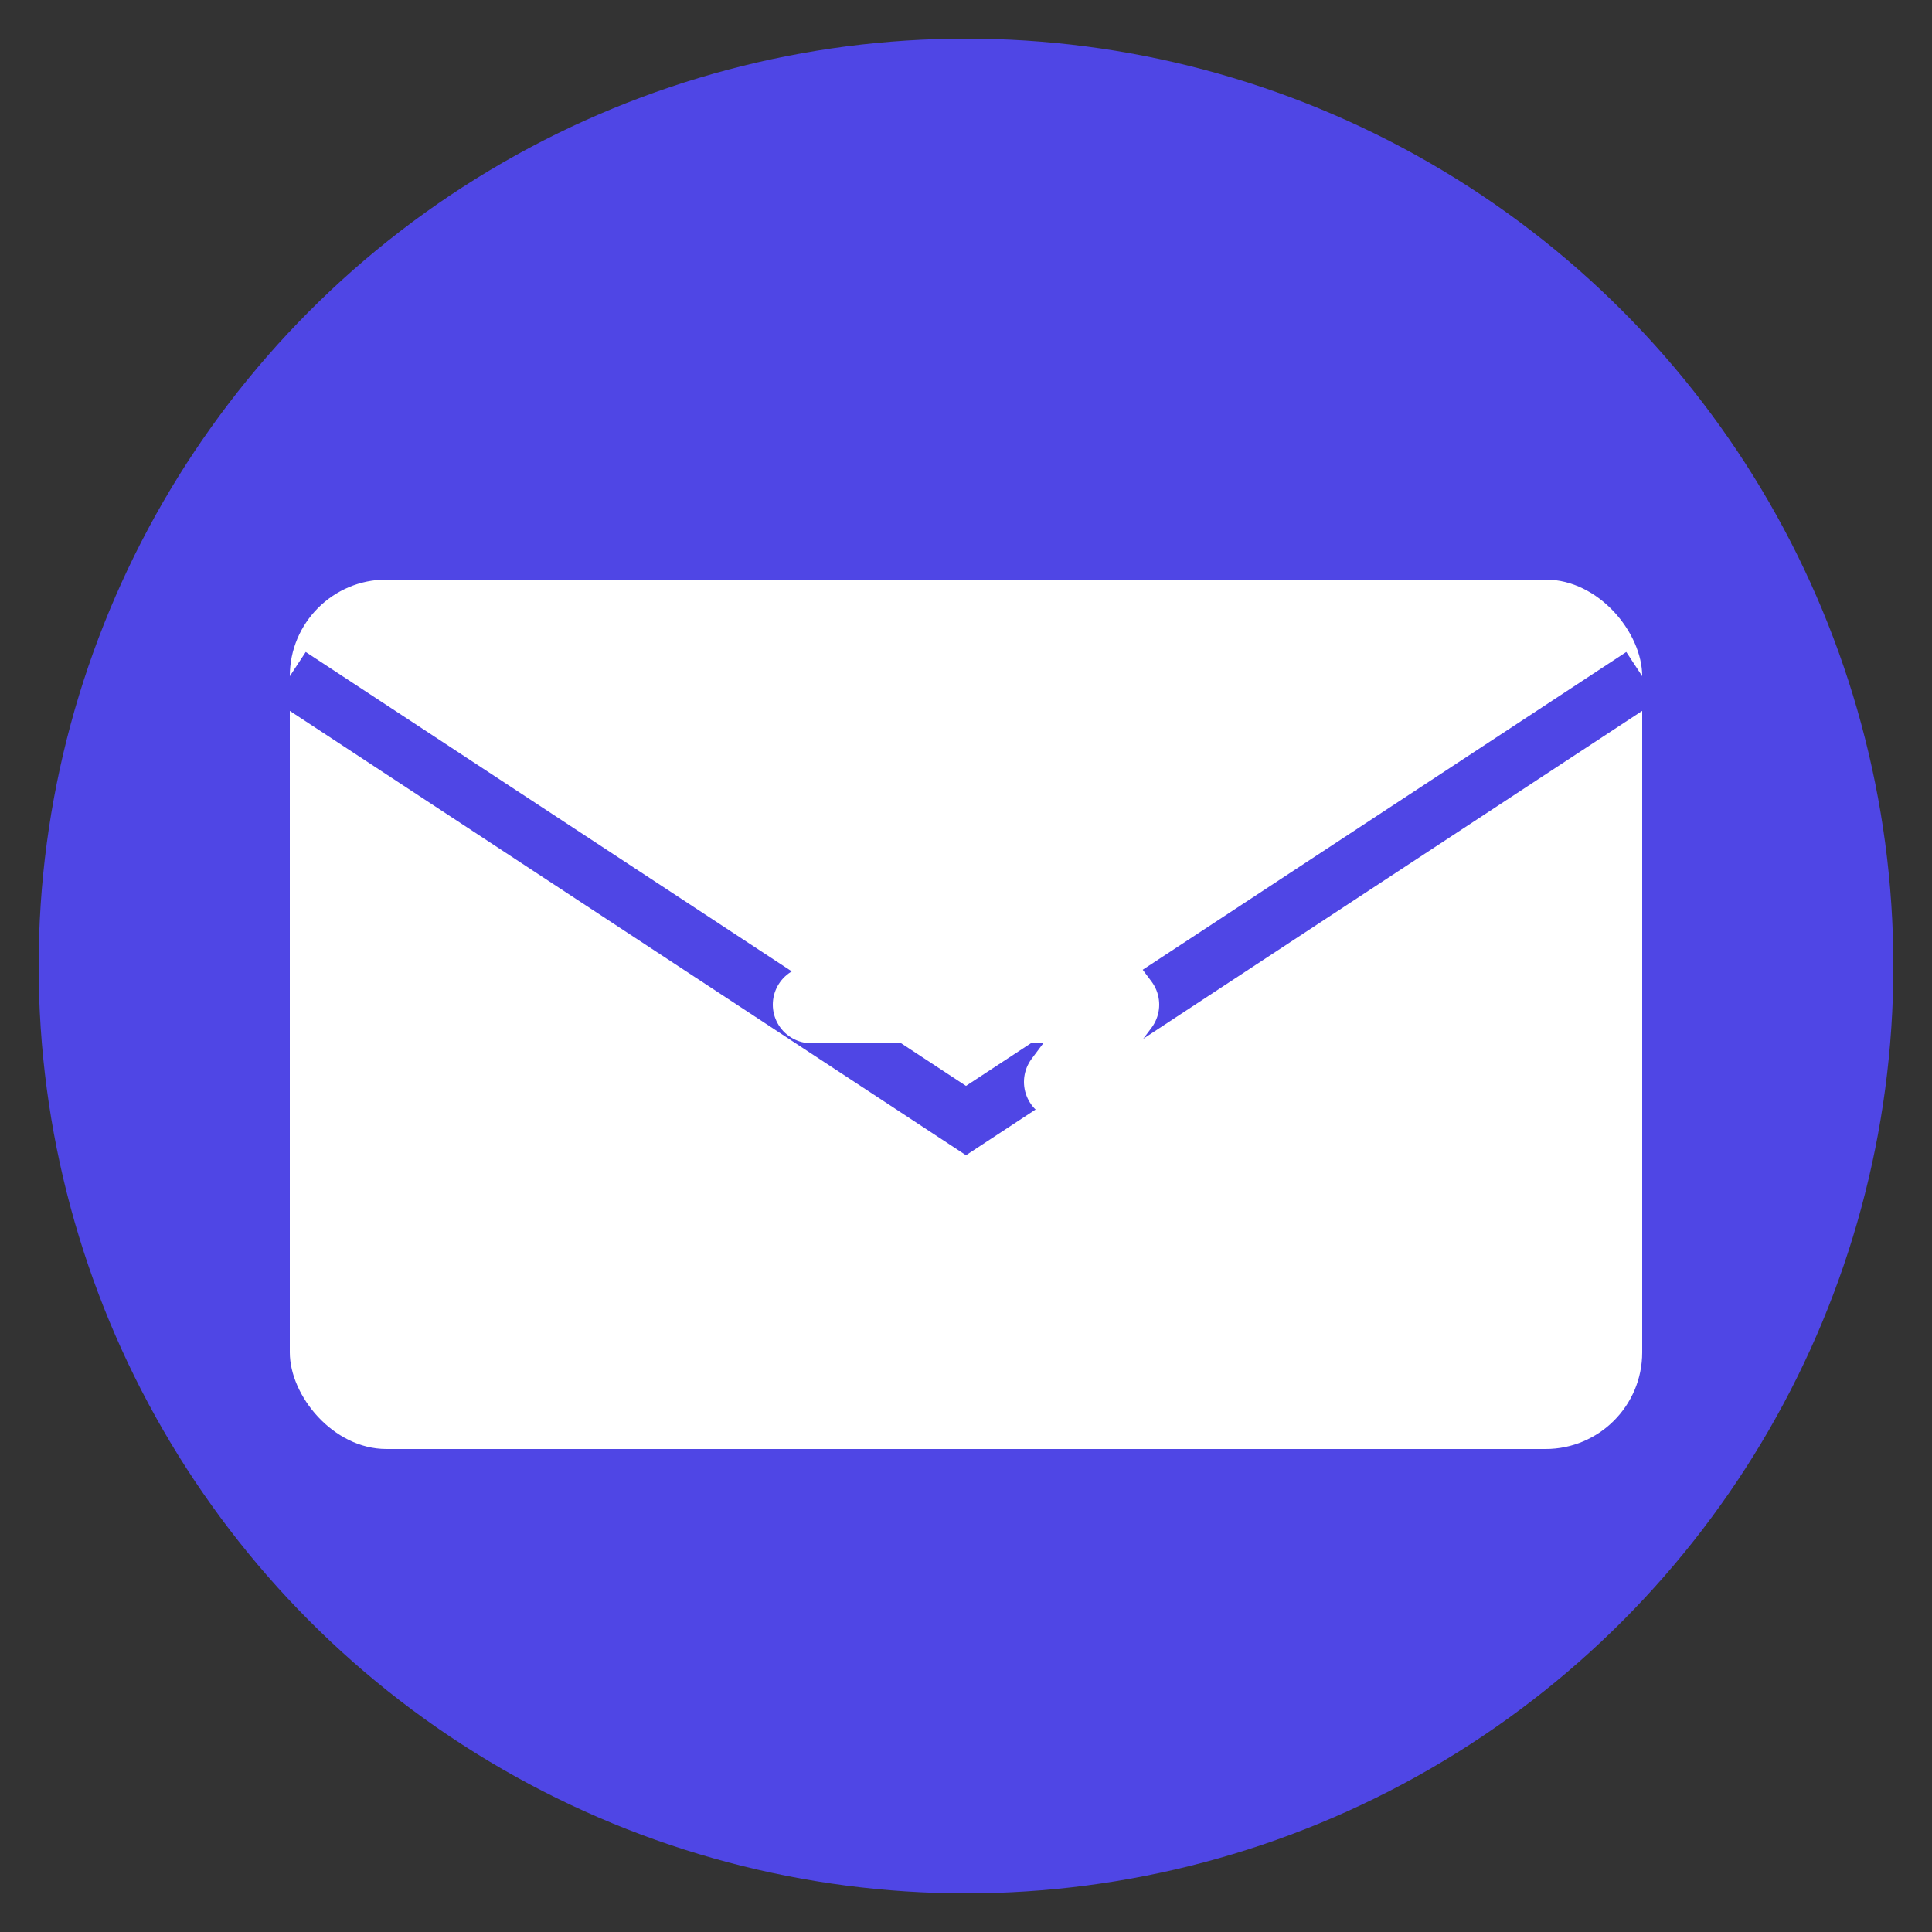
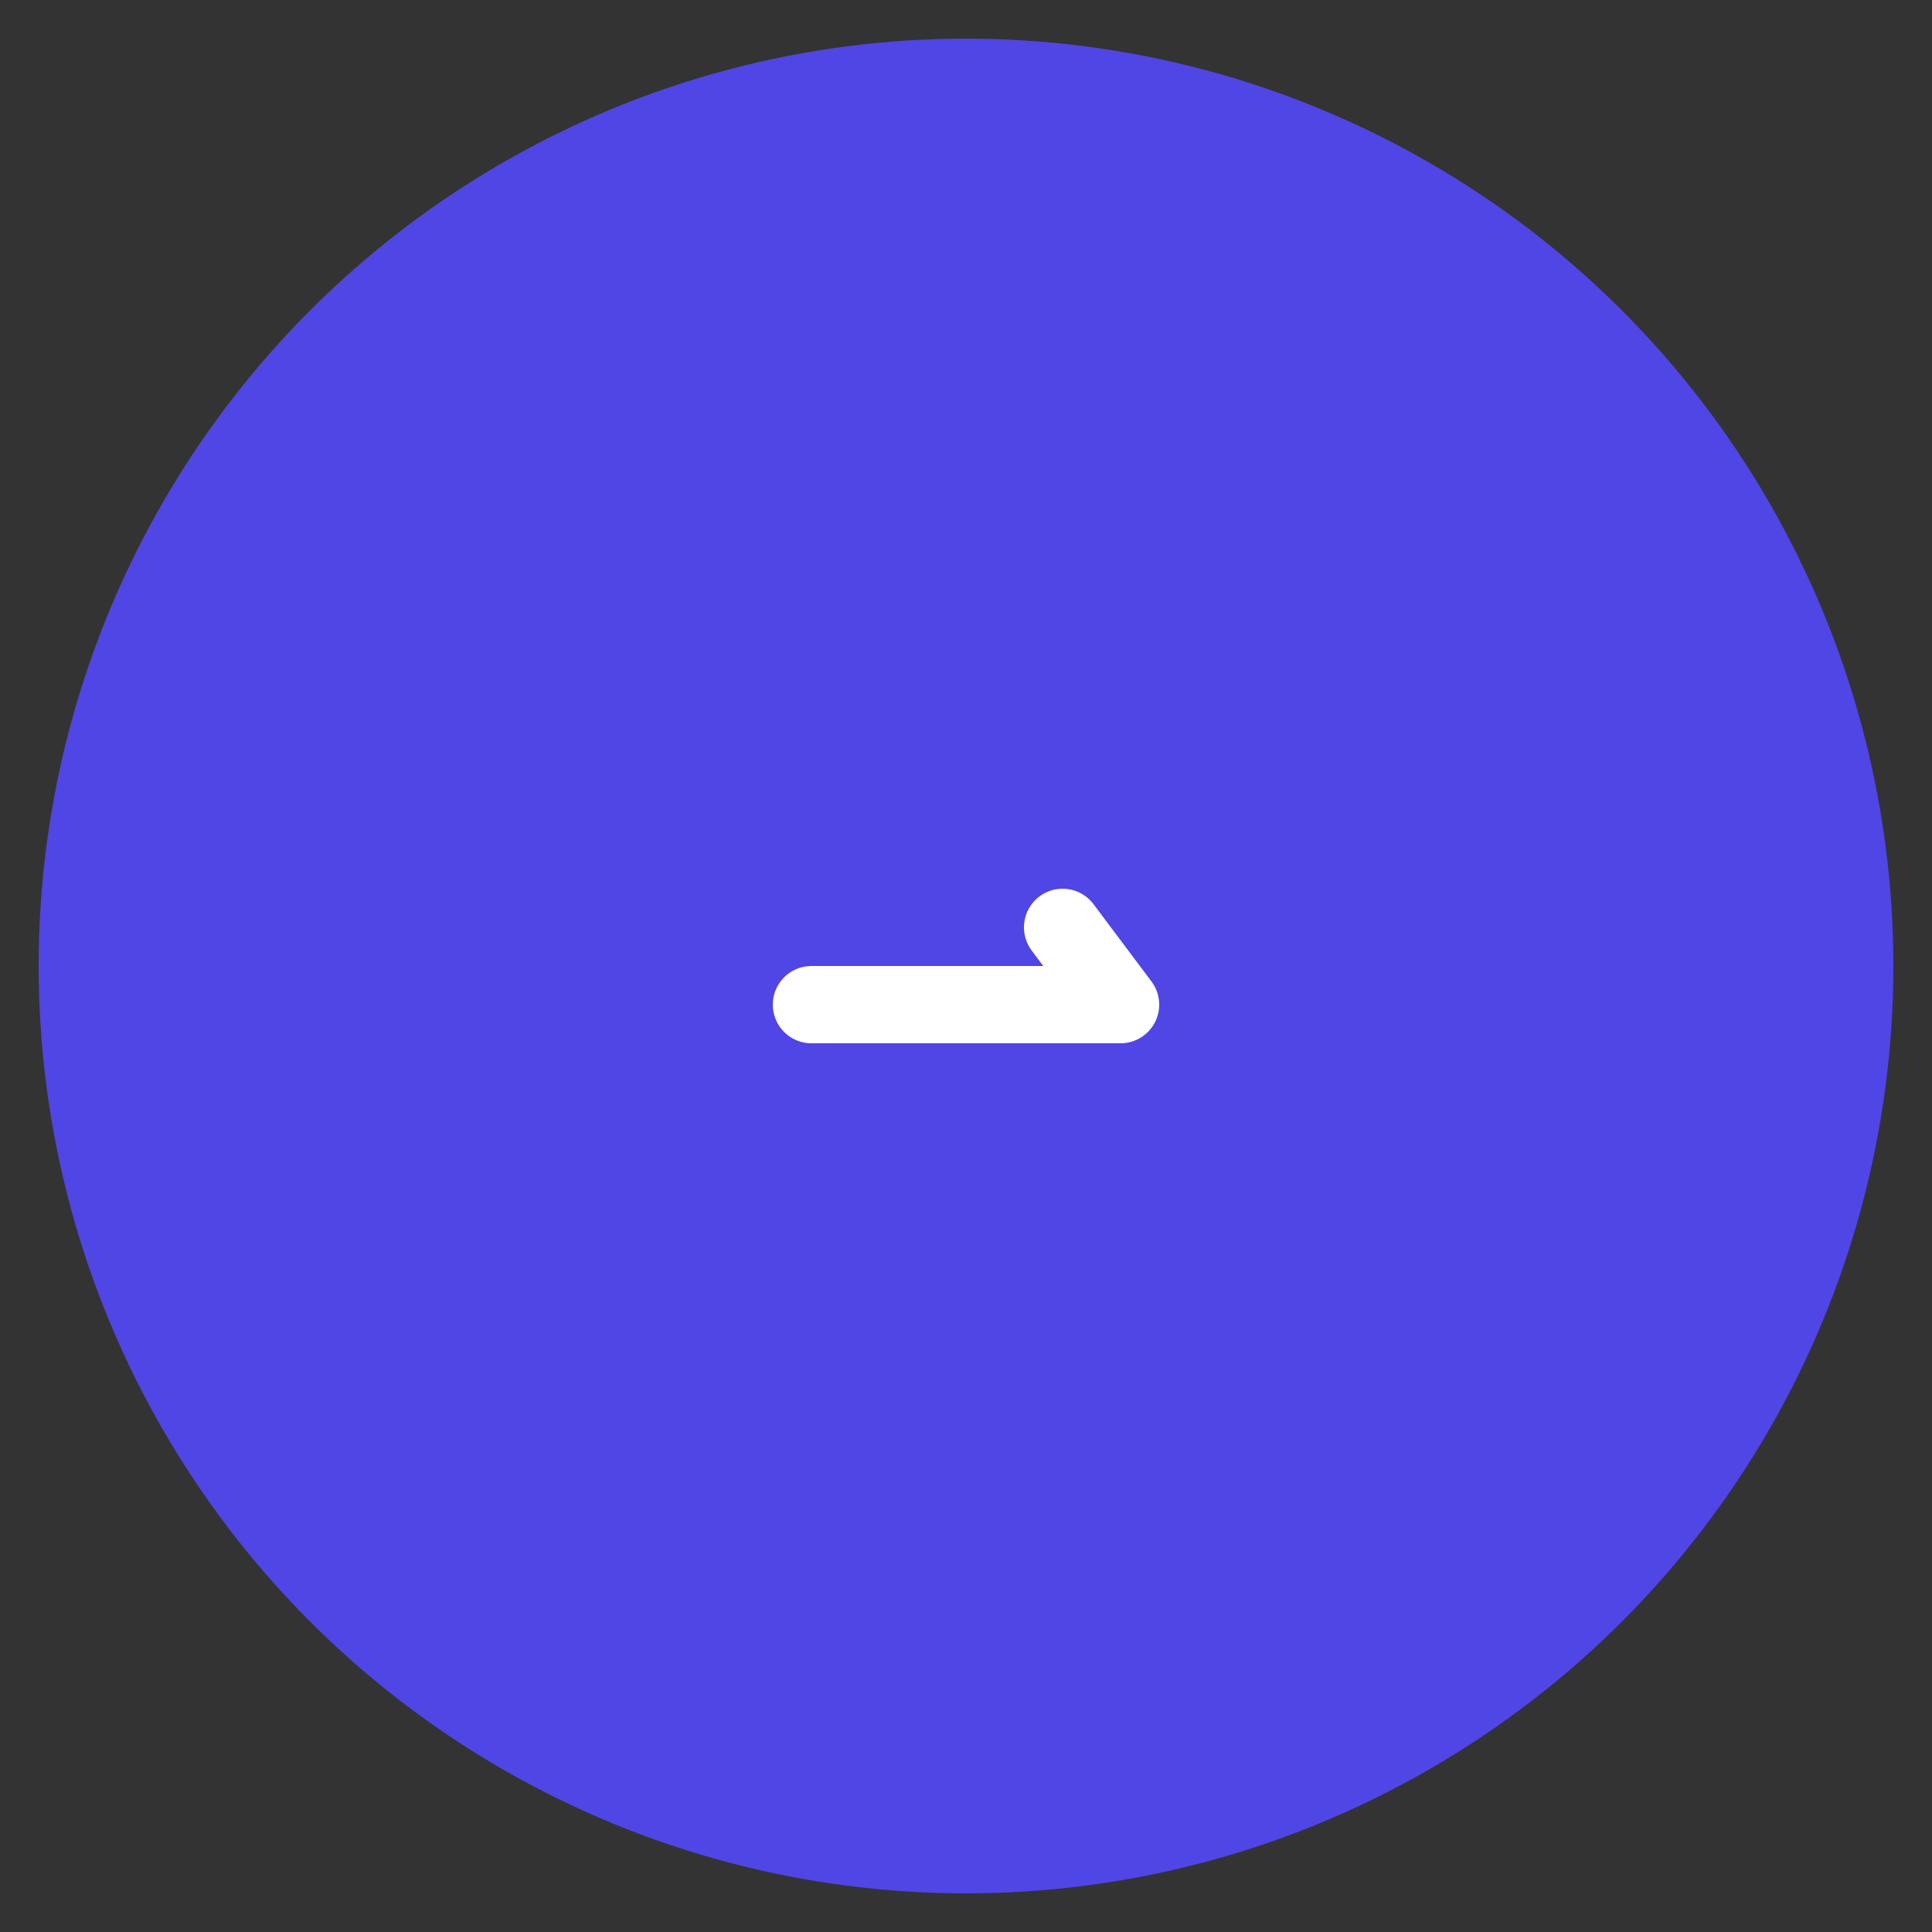
<svg xmlns="http://www.w3.org/2000/svg" viewBox="0 0 100 100" fill="none">
  <rect x="0" y="0" width="100" height="100" fill="#333333" stroke="none" />
  <circle cx="50" cy="50" r="48" fill="#4F46E5" />
-   <rect x="15" y="30" width="70" height="45" rx="5" fill="white" />
  <path d="M15 35 L50 58 L85 35" stroke="#4F46E5" stroke-width="3" fill="none" />
-   <path d="M42 52 L58 52 L55 48 M58 52 L55 56" stroke="white" stroke-width="4" stroke-linecap="round" stroke-linejoin="round" fill="none" />
+   <path d="M42 52 L58 52 L55 48 M58 52 " stroke="white" stroke-width="4" stroke-linecap="round" stroke-linejoin="round" fill="none" />
</svg>